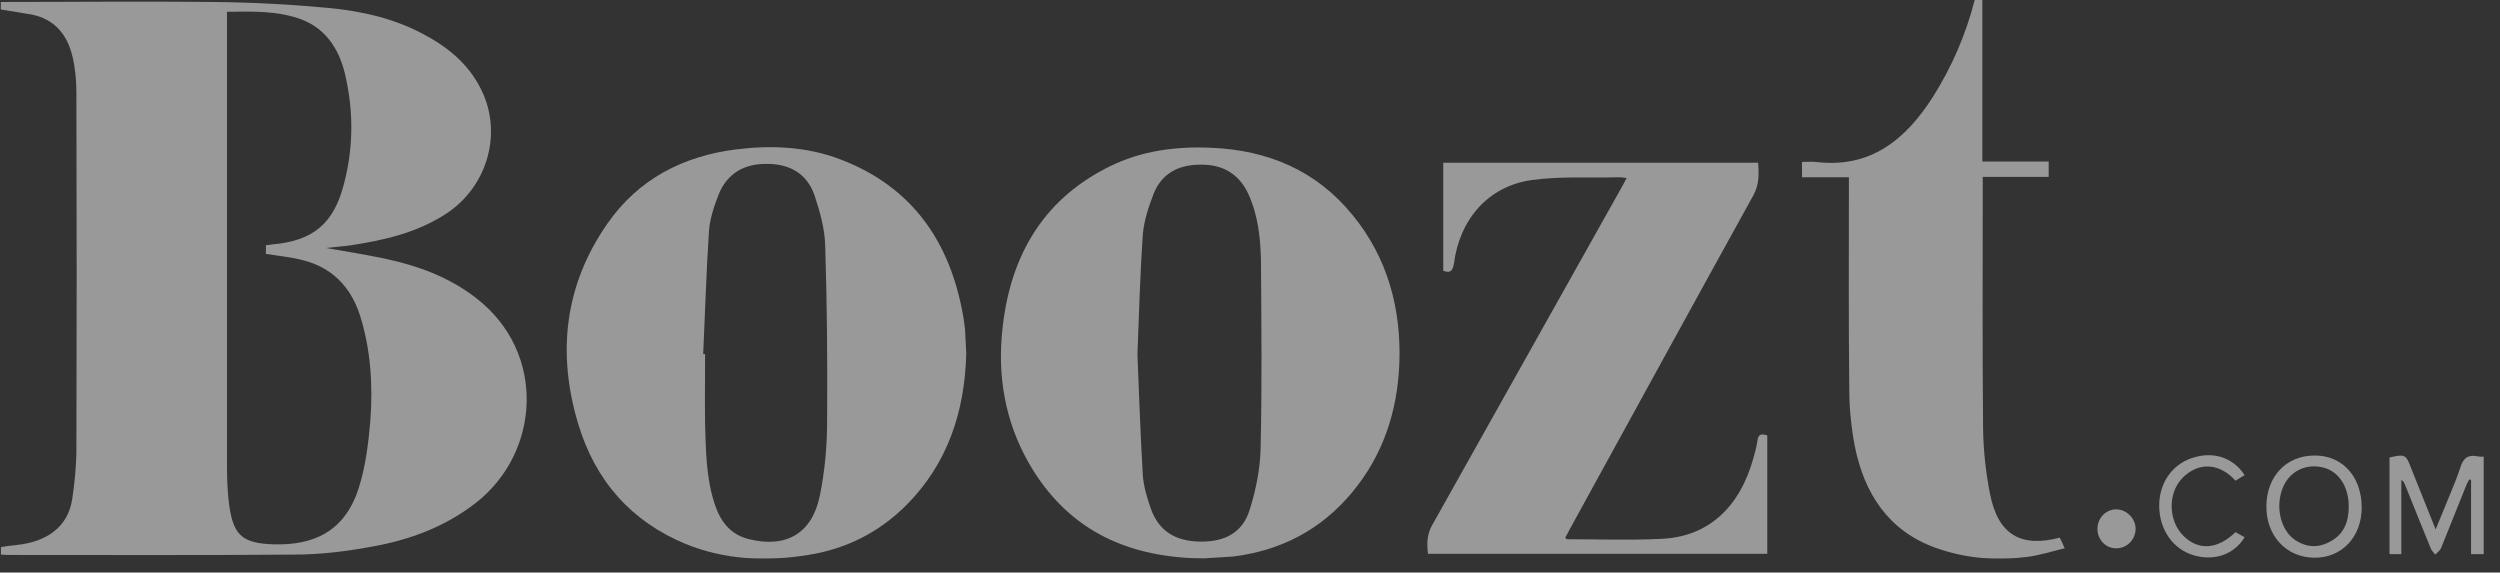
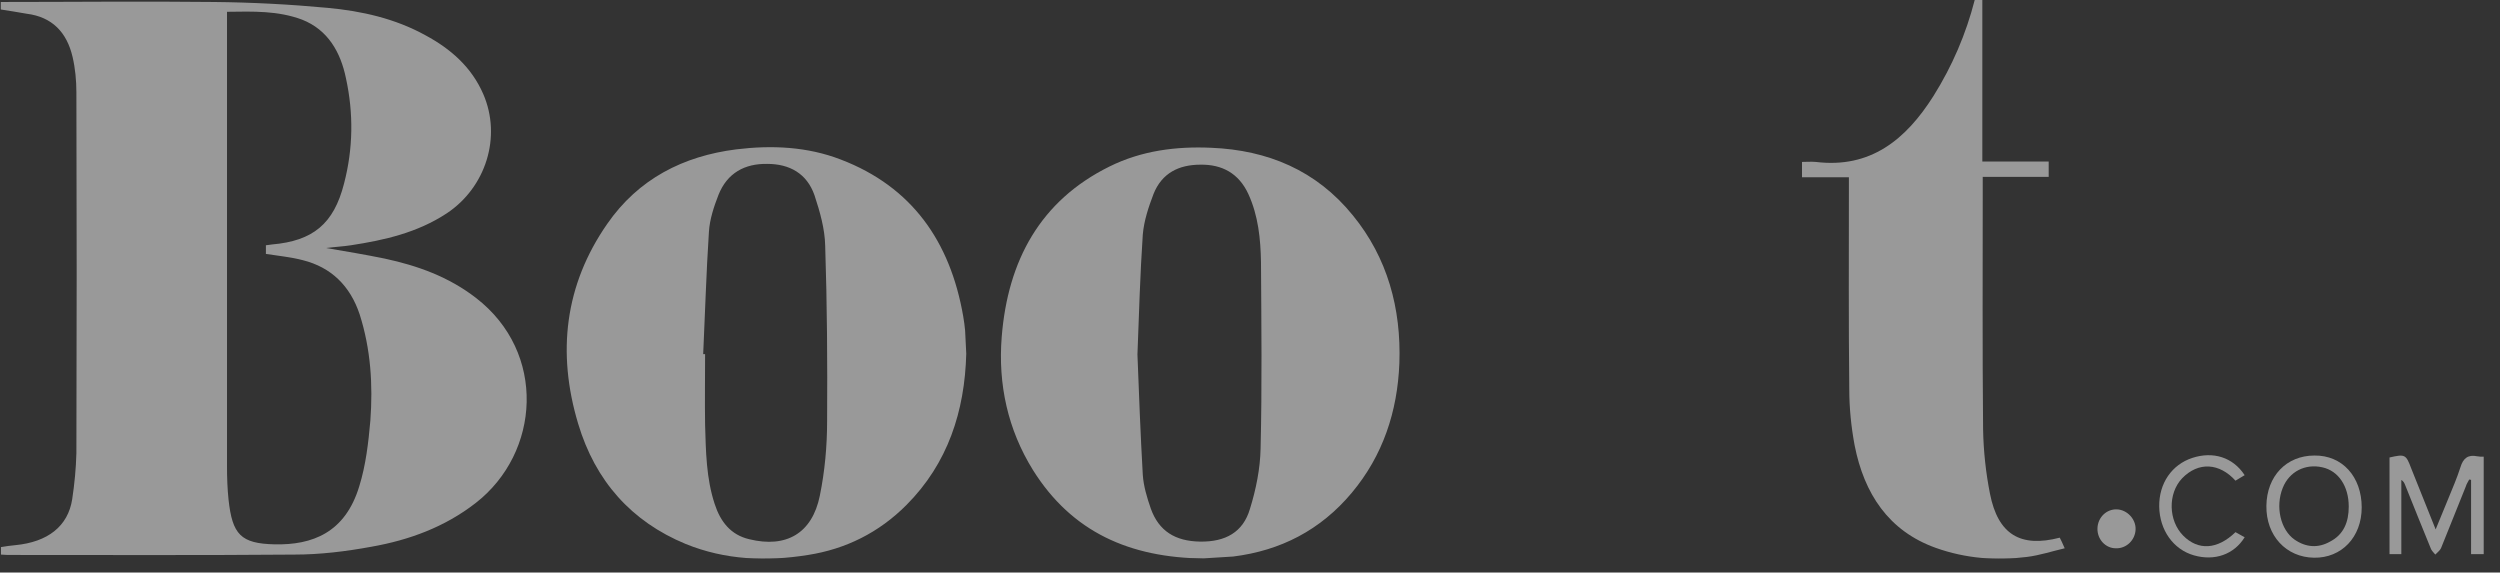
<svg xmlns="http://www.w3.org/2000/svg" width="131" height="30" viewBox="0 0 131 30" fill="none">
  <rect x="0" y="0" width="131" height="30" fill="#333333" stroke="none" />
  <g clip-path="url(#clip0_2265_9186)">
    <g opacity="0.5">
      <path d="M0.028 0.104C3.744 0.104 7.48 0.062 11.196 0.104C13.193 0.124 15.191 0.227 17.169 0.412C18.947 0.577 20.705 0.969 22.303 1.854C23.602 2.554 24.701 3.502 25.32 4.923C26.299 7.168 25.46 9.824 23.402 11.184C21.864 12.193 20.146 12.584 18.388 12.852C17.988 12.914 17.569 12.934 17.089 12.996C18.168 13.181 19.167 13.346 20.166 13.552C21.884 13.923 23.502 14.499 24.941 15.611C28.656 18.474 28.316 23.726 24.92 26.362C23.302 27.618 21.444 28.298 19.466 28.648C18.128 28.895 16.77 29.06 15.431 29.06C10.516 29.101 5.582 29.08 0.667 29.08C0.467 29.08 0.247 29.08 0.048 29.06C0.048 28.936 0.048 28.792 0.048 28.668C0.308 28.627 0.547 28.586 0.807 28.566C2.505 28.401 3.564 27.577 3.784 26.156C3.904 25.353 3.983 24.549 4.003 23.746C4.023 17.444 4.023 11.142 4.003 4.84C4.003 4.222 3.943 3.584 3.804 2.987C3.504 1.689 2.725 0.886 1.406 0.721C0.907 0.639 0.467 0.557 0.028 0.495C0.028 0.371 0.028 0.227 0.028 0.104ZM11.895 0.618C11.895 0.845 11.895 1.051 11.895 1.236C11.895 8.98 11.895 16.703 11.895 24.447C11.895 25.023 11.915 25.6 11.975 26.177C12.174 28.009 12.614 28.483 14.392 28.524C16.35 28.566 18.088 27.927 18.827 25.476C19.167 24.385 19.307 23.19 19.407 22.037C19.546 20.163 19.427 18.289 18.847 16.476C18.348 14.973 17.349 14.005 15.87 13.634C15.251 13.47 14.592 13.408 13.933 13.305C13.933 13.181 13.933 13.017 13.933 12.852C14.052 12.831 14.152 12.831 14.252 12.81C16.39 12.625 17.489 11.74 18.028 9.618C18.508 7.785 18.528 5.932 18.128 4.099C17.848 2.74 17.189 1.566 15.831 1.03C14.572 0.557 13.273 0.598 11.895 0.618Z" fill="white" />
      <path d="M103.874 0C103.874 2.801 103.874 5.622 103.874 8.464C105.053 8.464 106.192 8.464 107.351 8.464C107.351 8.753 107.351 8.979 107.351 9.268C106.212 9.268 105.094 9.268 103.895 9.268C103.895 9.494 103.895 9.659 103.895 9.844C103.895 14.066 103.874 18.268 103.914 22.49C103.934 23.622 104.054 24.755 104.274 25.867C104.694 28.009 105.872 28.709 107.931 28.174C107.991 28.297 108.07 28.442 108.19 28.73C107.49 28.895 106.871 29.101 106.212 29.183C104.593 29.389 102.996 29.265 101.437 28.709C98.96 27.824 97.681 25.867 97.182 23.334C97.002 22.366 96.902 21.377 96.902 20.389C96.863 16.908 96.882 13.407 96.882 9.927C96.882 9.741 96.882 9.535 96.882 9.288C96.043 9.288 95.264 9.288 94.425 9.288C94.425 9.021 94.425 8.794 94.425 8.485C94.645 8.485 94.904 8.464 95.144 8.485C98.001 8.835 99.859 7.332 101.317 5.025C102.296 3.46 103.015 1.792 103.475 0C103.615 0 103.754 0 103.874 0Z" fill="white" />
      <path d="M130.146 29.038C129.945 29.038 129.725 29.038 129.485 29.038C129.485 27.741 129.485 26.444 129.485 25.146C129.446 25.146 129.427 25.126 129.386 25.126C129.326 25.249 129.247 25.352 129.206 25.496C128.767 26.567 128.348 27.659 127.907 28.73C127.847 28.853 127.708 28.956 127.609 29.059C127.528 28.956 127.408 28.853 127.369 28.73C126.909 27.617 126.47 26.505 126.029 25.414C125.99 25.311 125.95 25.229 125.83 25.146C125.83 26.444 125.83 27.721 125.83 29.038C125.611 29.038 125.431 29.038 125.211 29.038C125.211 27.329 125.211 25.64 125.211 23.972C126.029 23.787 126.07 23.808 126.35 24.549C126.769 25.579 127.168 26.608 127.628 27.741C127.868 27.144 128.087 26.629 128.288 26.135C128.508 25.599 128.748 25.043 128.926 24.487C129.067 24.013 129.326 23.808 129.806 23.91C129.906 23.931 130.026 23.931 130.146 23.931C130.146 25.62 130.146 27.329 130.146 29.038Z" fill="white" />
      <path d="M63.079 29.265C59.203 29.224 56.167 27.886 54.128 24.631C52.81 22.51 52.291 20.142 52.49 17.65C52.81 13.655 54.508 10.524 58.124 8.732C59.822 7.888 61.64 7.661 63.479 7.744C66.415 7.867 68.972 8.918 70.89 11.286C72.708 13.51 73.427 16.167 73.327 19.03C73.228 21.563 72.468 23.87 70.83 25.826C69.192 27.783 67.094 28.854 64.618 29.162C64.057 29.204 63.458 29.224 63.079 29.265ZM59.602 18.577C59.683 20.677 59.762 22.778 59.882 24.879C59.922 25.476 60.102 26.073 60.302 26.65C60.721 27.824 61.58 28.359 62.879 28.38C64.218 28.401 65.136 27.886 65.496 26.671C65.816 25.641 66.036 24.549 66.055 23.499C66.135 20.245 66.096 16.991 66.076 13.737C66.055 12.522 65.935 11.307 65.417 10.174C64.916 9.083 64.038 8.609 62.899 8.629C61.781 8.629 60.88 9.062 60.441 10.174C60.182 10.854 59.942 11.574 59.882 12.295C59.743 14.355 59.683 16.455 59.602 18.577Z" fill="white" />
      <path d="M50.632 18.535C50.553 21.542 49.673 24.281 47.495 26.464C46.058 27.906 44.319 28.771 42.341 29.08C40.164 29.43 38.007 29.348 35.928 28.503C33.091 27.329 31.194 25.208 30.295 22.201C29.175 18.473 29.596 14.931 31.813 11.739C33.451 9.37 35.808 8.176 38.585 7.826C40.444 7.599 42.302 7.682 44.06 8.361C47.775 9.782 49.793 12.645 50.473 16.579C50.512 16.826 50.553 17.073 50.572 17.32C50.593 17.711 50.612 18.103 50.632 18.535ZM36.847 18.556C36.887 18.556 36.907 18.556 36.947 18.556C36.947 19.791 36.928 21.027 36.947 22.263C36.988 23.663 37.007 25.064 37.447 26.402C37.746 27.329 38.286 28.029 39.264 28.256C41.202 28.73 42.561 27.947 42.96 25.97C43.221 24.693 43.341 23.375 43.341 22.057C43.36 18.988 43.341 15.94 43.24 12.872C43.221 11.986 42.96 11.08 42.681 10.236C42.281 9.082 41.363 8.588 40.204 8.588C39.026 8.567 38.106 9.062 37.647 10.215C37.407 10.833 37.187 11.492 37.147 12.151C37.007 14.293 36.947 16.414 36.847 18.556Z" fill="white" />
-       <path d="M75.626 14.19C75.626 12.295 75.626 10.441 75.626 8.526C81.119 8.526 86.613 8.526 92.127 8.526C92.167 9.103 92.187 9.659 91.887 10.215C88.651 16.064 85.454 21.913 82.238 27.762C82.159 27.906 82.099 28.05 82.018 28.174C82.058 28.215 82.078 28.256 82.118 28.256C83.756 28.256 85.414 28.318 87.052 28.235C89.489 28.133 91.168 26.608 91.887 23.972C91.968 23.684 92.047 23.396 92.088 23.107C92.127 22.737 92.307 22.716 92.606 22.819C92.606 24.878 92.606 26.917 92.606 29.018C86.673 29.018 80.759 29.018 74.826 29.018C74.766 28.483 74.766 28.009 75.046 27.515C78.342 21.645 81.639 15.755 84.935 9.886C85.035 9.721 85.114 9.556 85.234 9.329C85.075 9.309 84.975 9.288 84.875 9.288C83.337 9.329 81.798 9.226 80.281 9.432C78.003 9.741 76.485 11.471 76.185 13.819C76.125 14.107 76.065 14.355 75.626 14.19Z" fill="white" />
-       <path d="M123.753 26.588C123.753 28.154 122.693 29.245 121.256 29.224C119.796 29.204 118.738 28.071 118.759 26.506C118.778 24.941 119.817 23.87 121.275 23.87C122.734 23.849 123.753 24.982 123.753 26.588ZM123.074 26.547C123.074 25.476 122.534 24.673 121.695 24.488C120.796 24.282 119.957 24.714 119.618 25.559C119.218 26.547 119.498 27.762 120.237 28.277C120.836 28.689 121.475 28.73 122.095 28.38C122.813 28.009 123.074 27.35 123.074 26.547Z" fill="white" />
+       <path d="M123.753 26.588C123.753 28.154 122.693 29.245 121.256 29.224C119.796 29.204 118.738 28.071 118.759 26.506C118.778 24.941 119.817 23.87 121.275 23.87C122.734 23.849 123.753 24.982 123.753 26.588M123.074 26.547C123.074 25.476 122.534 24.673 121.695 24.488C120.796 24.282 119.957 24.714 119.618 25.559C119.218 26.547 119.498 27.762 120.237 28.277C120.836 28.689 121.475 28.73 122.095 28.38C122.813 28.009 123.074 27.35 123.074 26.547Z" fill="white" />
      <path d="M117.14 27.885C117.299 27.968 117.459 28.07 117.62 28.153C117.059 29.059 116.04 29.409 114.961 29.1C113.883 28.791 113.164 27.782 113.143 26.547C113.124 25.331 113.803 24.343 114.882 23.993C115.961 23.642 117 23.951 117.62 24.899C117.459 25.002 117.299 25.084 117.14 25.187C116.301 24.26 115.201 24.178 114.342 25.064C113.584 25.867 113.623 27.288 114.402 28.07C115.182 28.853 116.181 28.812 117.14 27.885Z" fill="white" />
      <path d="M109.907 27.68C109.927 27.103 110.387 26.671 110.926 26.691C111.466 26.712 111.925 27.206 111.905 27.741C111.886 28.297 111.426 28.751 110.867 28.73C110.327 28.73 109.888 28.256 109.907 27.68Z" fill="white" />
    </g>
  </g>
  <defs>
    <clipPath id="clip0_2265_9186">
      <rect width="130.28" height="29.276" fill="white" transform="translate(0.028)" />
    </clipPath>
  </defs>
</svg>